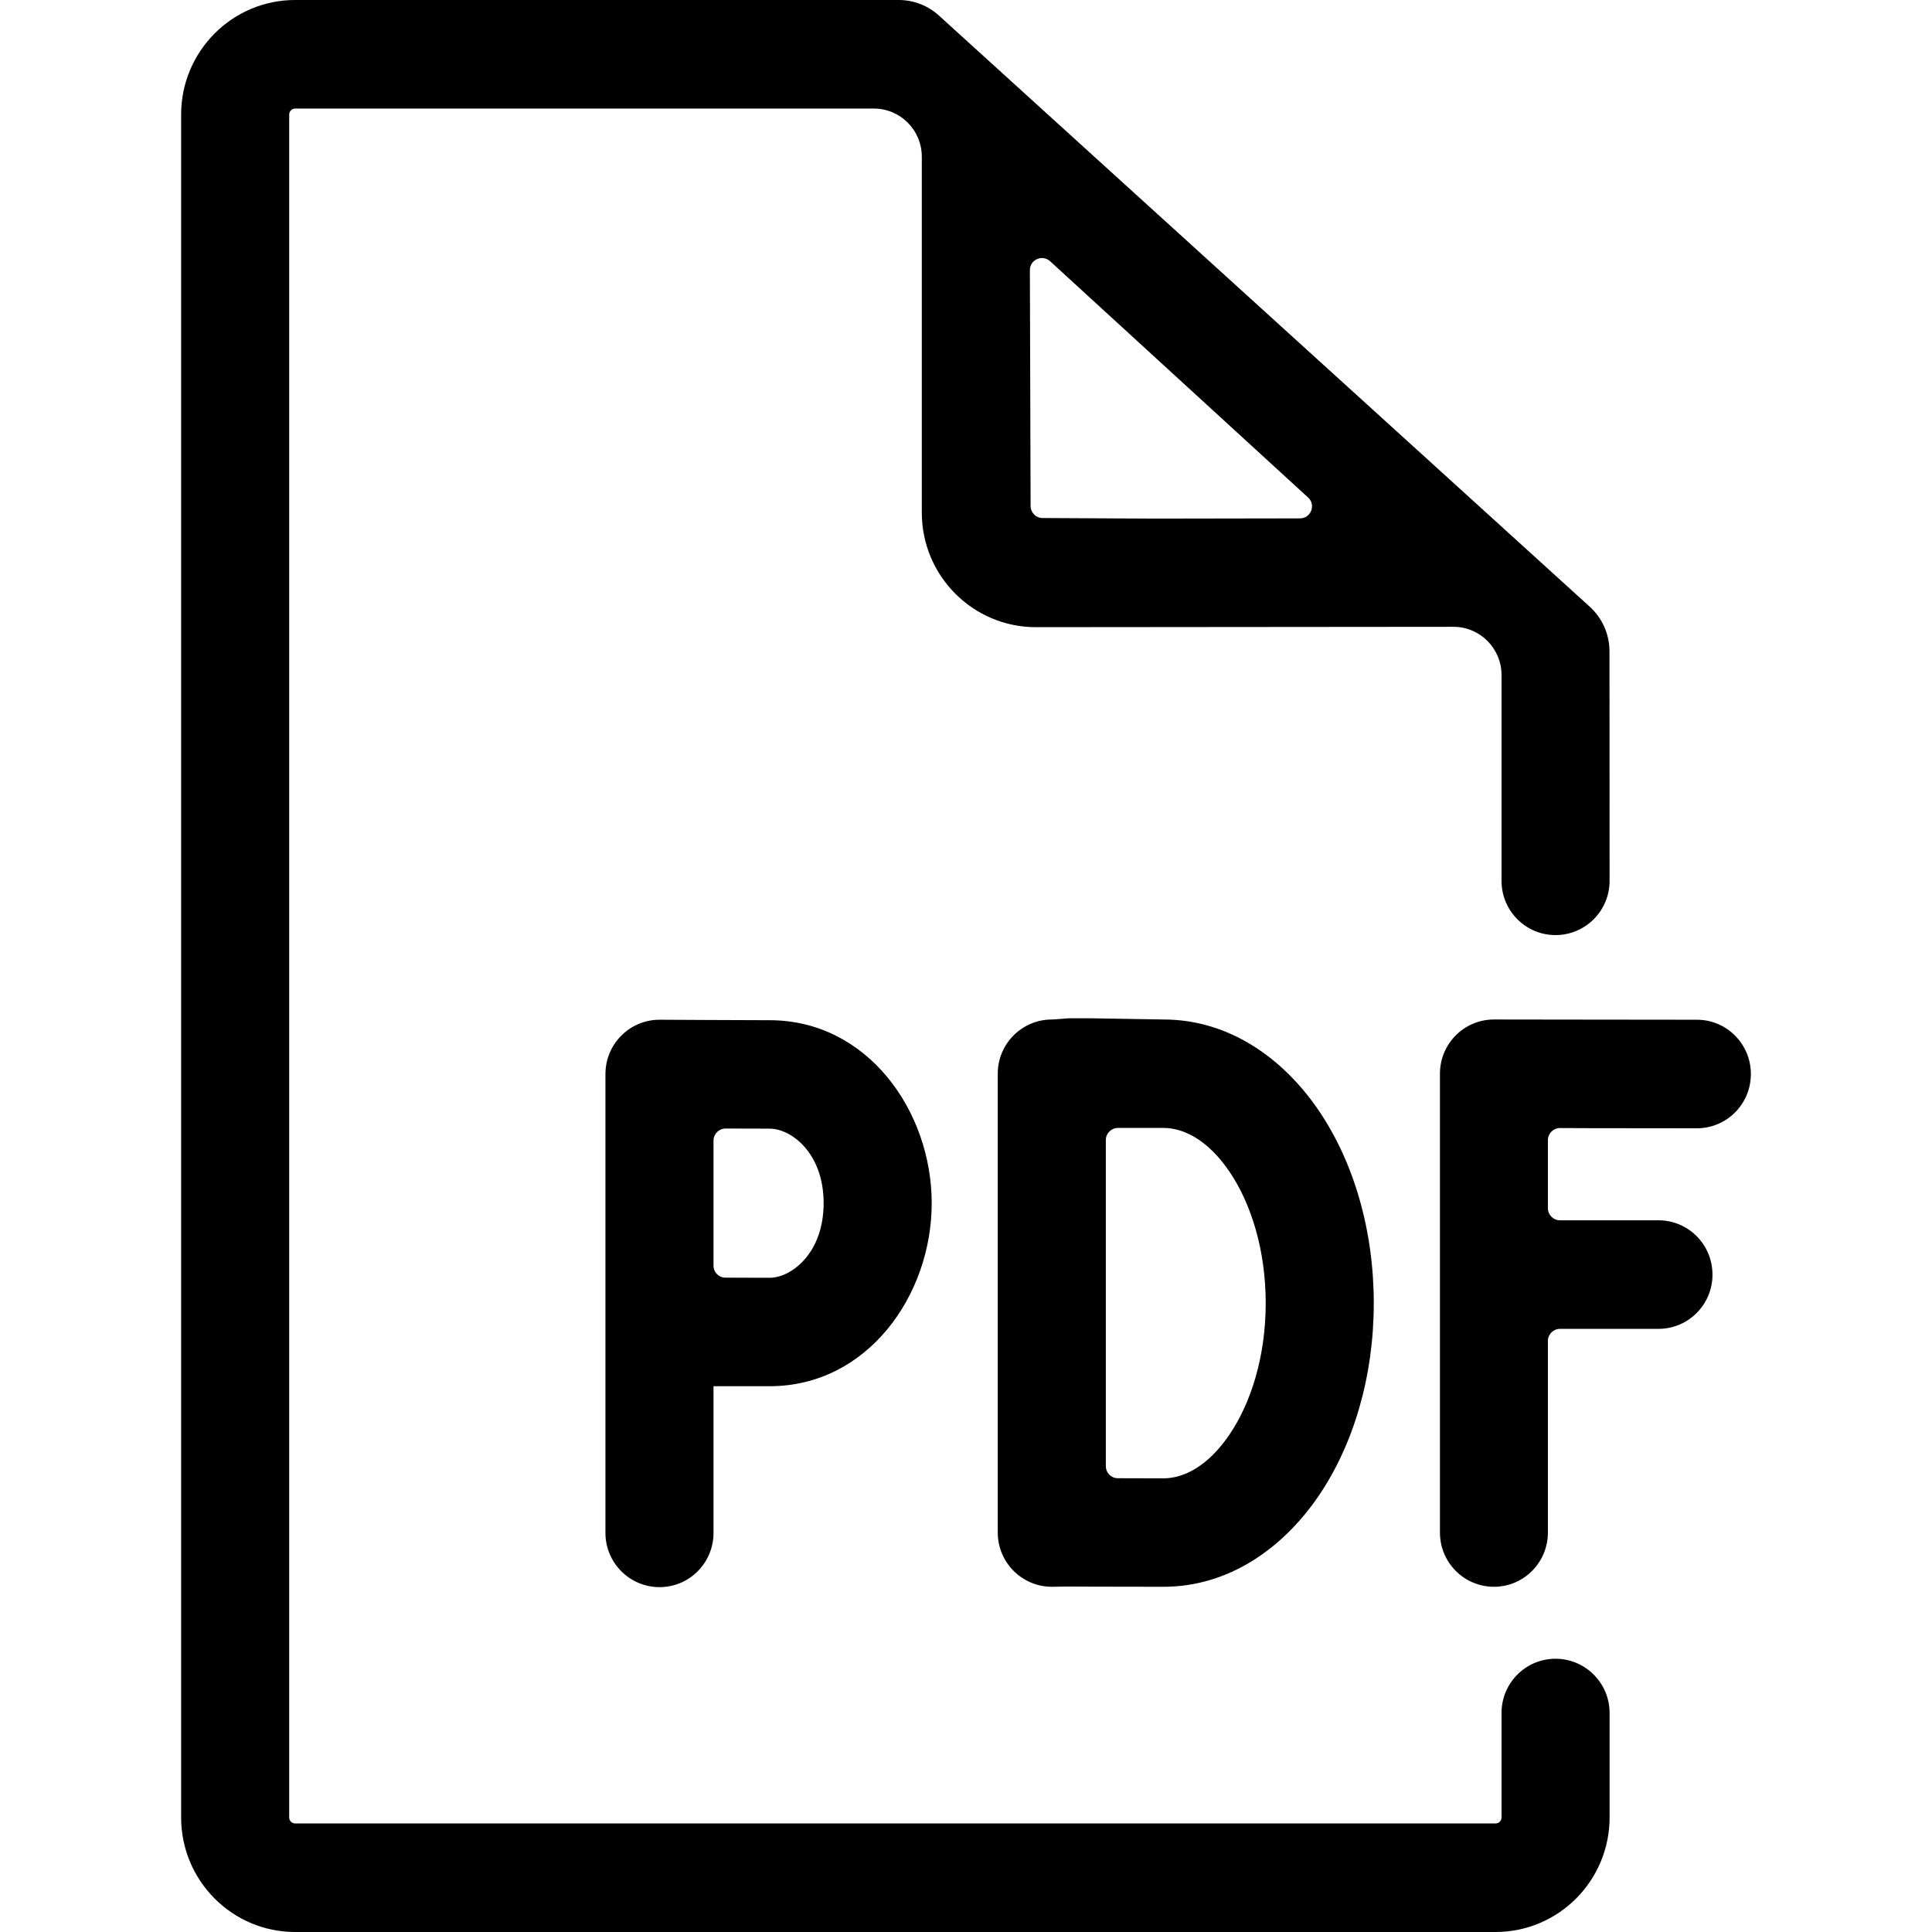
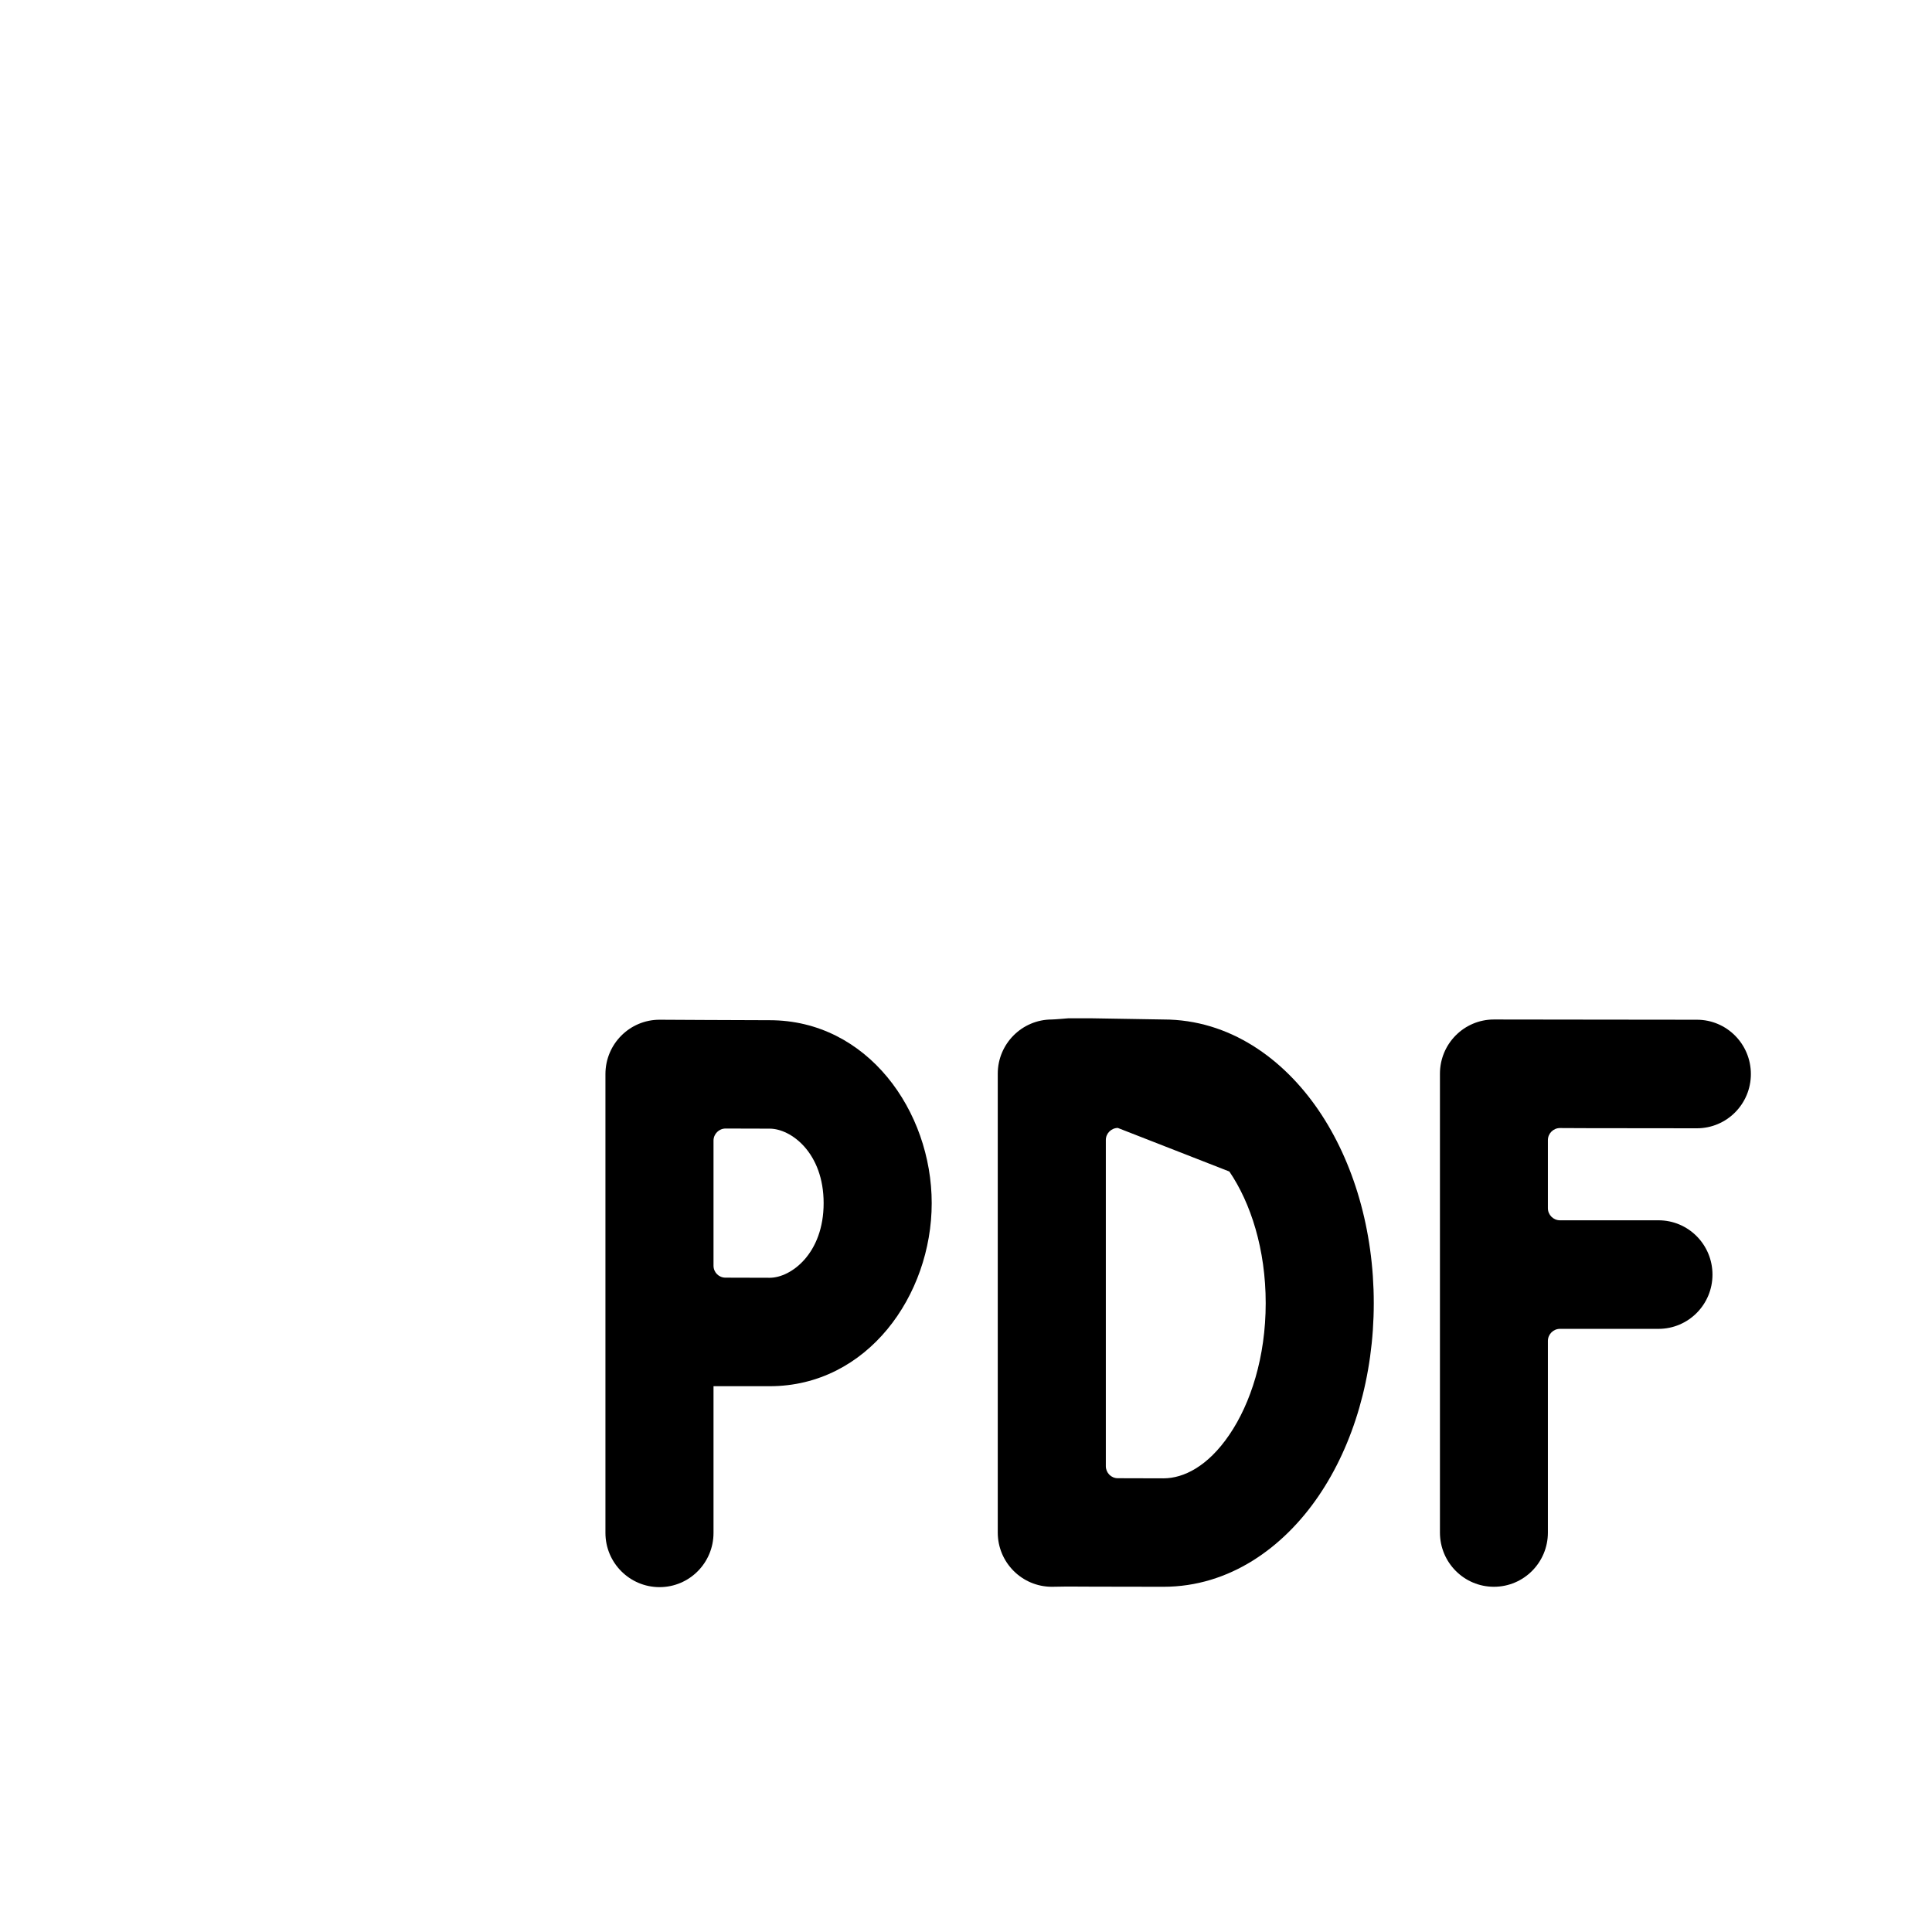
<svg xmlns="http://www.w3.org/2000/svg" width="16" height="16" viewBox="0 0 16 16" fill="none">
-   <path fill-rule="evenodd" clip-rule="evenodd" d="M7.443 0C7.566 0 7.685 0.046 7.776 0.129L13.165 5.024C13.27 5.119 13.329 5.253 13.329 5.394L13.33 7.295C13.33 7.543 13.129 7.744 12.882 7.744C12.635 7.744 12.435 7.543 12.435 7.295L12.435 5.59C12.435 5.37 12.257 5.191 12.037 5.191L8.579 5.194C8.057 5.194 7.634 4.769 7.634 4.245V1.298C7.634 1.077 7.456 0.899 7.236 0.899H2.444C2.417 0.899 2.395 0.921 2.395 0.949V15.051C2.395 15.079 2.417 15.101 2.444 15.101H12.385C12.413 15.101 12.435 15.079 12.435 15.051V14.186C12.435 13.938 12.635 13.737 12.882 13.737C13.129 13.737 13.33 13.938 13.33 14.186V15.051C13.33 15.575 12.907 16 12.385 16H2.444C1.923 16 1.5 15.575 1.5 15.051V0.949C1.5 0.425 1.923 0 2.444 0L7.443 0ZM9.562 4.295L10.766 4.293C10.857 4.293 10.9 4.181 10.833 4.12L8.696 2.163C8.632 2.105 8.529 2.15 8.529 2.237L8.535 4.19C8.535 4.245 8.579 4.29 8.633 4.29L9.562 4.295Z" fill="black" />
  <path fill-rule="evenodd" clip-rule="evenodd" d="M5.468 8.445C5.466 8.445 5.464 8.445 5.462 8.445C5.215 8.445 5.014 8.646 5.014 8.895V12.695C5.014 12.943 5.215 13.144 5.462 13.144C5.709 13.144 5.909 12.943 5.909 12.695V11.48C6.073 11.48 6.26 11.48 6.374 11.48C7.184 11.48 7.716 10.727 7.716 9.964C7.716 9.202 7.184 8.449 6.374 8.449C6.275 8.449 6.049 8.448 5.847 8.447L5.468 8.445ZM6.009 9.346C5.954 9.346 5.909 9.391 5.909 9.446V10.482C5.909 10.537 5.953 10.581 6.008 10.581C6.144 10.582 6.283 10.582 6.374 10.582C6.552 10.582 6.821 10.38 6.821 9.964C6.821 9.548 6.552 9.347 6.374 9.347C6.3 9.347 6.158 9.347 6.009 9.346Z" fill="black" />
  <path d="M12.372 8.443L12.377 8.443L12.378 8.443L13.151 8.444C13.549 8.445 13.967 8.445 14.053 8.445C14.3 8.445 14.5 8.646 14.5 8.895C14.5 9.143 14.3 9.344 14.053 9.344C13.966 9.344 13.547 9.343 13.149 9.343L12.919 9.342C12.864 9.342 12.819 9.387 12.819 9.442V10.006C12.819 10.061 12.864 10.106 12.919 10.106H13.735C13.982 10.106 14.182 10.307 14.182 10.556C14.182 10.804 13.982 11.005 13.735 11.005H12.919C12.864 11.005 12.819 11.05 12.819 11.105V12.692C12.819 12.94 12.619 13.141 12.372 13.141C12.125 13.141 11.925 12.94 11.925 12.692V8.892C11.925 8.644 12.125 8.443 12.372 8.443Z" fill="black" />
-   <path fill-rule="evenodd" clip-rule="evenodd" d="M8.848 8.433C8.848 8.433 8.732 8.443 8.711 8.443C8.464 8.443 8.263 8.644 8.263 8.892V12.692C8.263 12.94 8.464 13.141 8.711 13.141L8.838 13.139L9.05 13.14C9.241 13.14 9.473 13.141 9.635 13.141C10.183 13.141 10.63 12.815 10.92 12.389C11.211 11.962 11.377 11.395 11.377 10.792C11.377 10.188 11.211 9.622 10.92 9.195C10.63 8.769 10.183 8.443 9.635 8.443L9.034 8.433H8.848ZM9.257 9.341C9.203 9.342 9.158 9.386 9.158 9.441V12.142C9.158 12.197 9.202 12.242 9.257 12.242C9.393 12.242 9.529 12.243 9.635 12.243C9.802 12.243 10.003 12.144 10.181 11.882C10.358 11.622 10.482 11.238 10.482 10.792C10.482 10.346 10.358 9.962 10.181 9.702C10.003 9.44 9.802 9.341 9.635 9.341L9.257 9.341Z" fill="black" />
+   <path fill-rule="evenodd" clip-rule="evenodd" d="M8.848 8.433C8.848 8.433 8.732 8.443 8.711 8.443C8.464 8.443 8.263 8.644 8.263 8.892V12.692C8.263 12.94 8.464 13.141 8.711 13.141L8.838 13.139L9.05 13.14C9.241 13.14 9.473 13.141 9.635 13.141C10.183 13.141 10.63 12.815 10.92 12.389C11.211 11.962 11.377 11.395 11.377 10.792C11.377 10.188 11.211 9.622 10.92 9.195C10.63 8.769 10.183 8.443 9.635 8.443L9.034 8.433H8.848ZM9.257 9.341C9.203 9.342 9.158 9.386 9.158 9.441V12.142C9.158 12.197 9.202 12.242 9.257 12.242C9.393 12.242 9.529 12.243 9.635 12.243C9.802 12.243 10.003 12.144 10.181 11.882C10.358 11.622 10.482 11.238 10.482 10.792C10.482 10.346 10.358 9.962 10.181 9.702L9.257 9.341Z" fill="black" />
</svg>